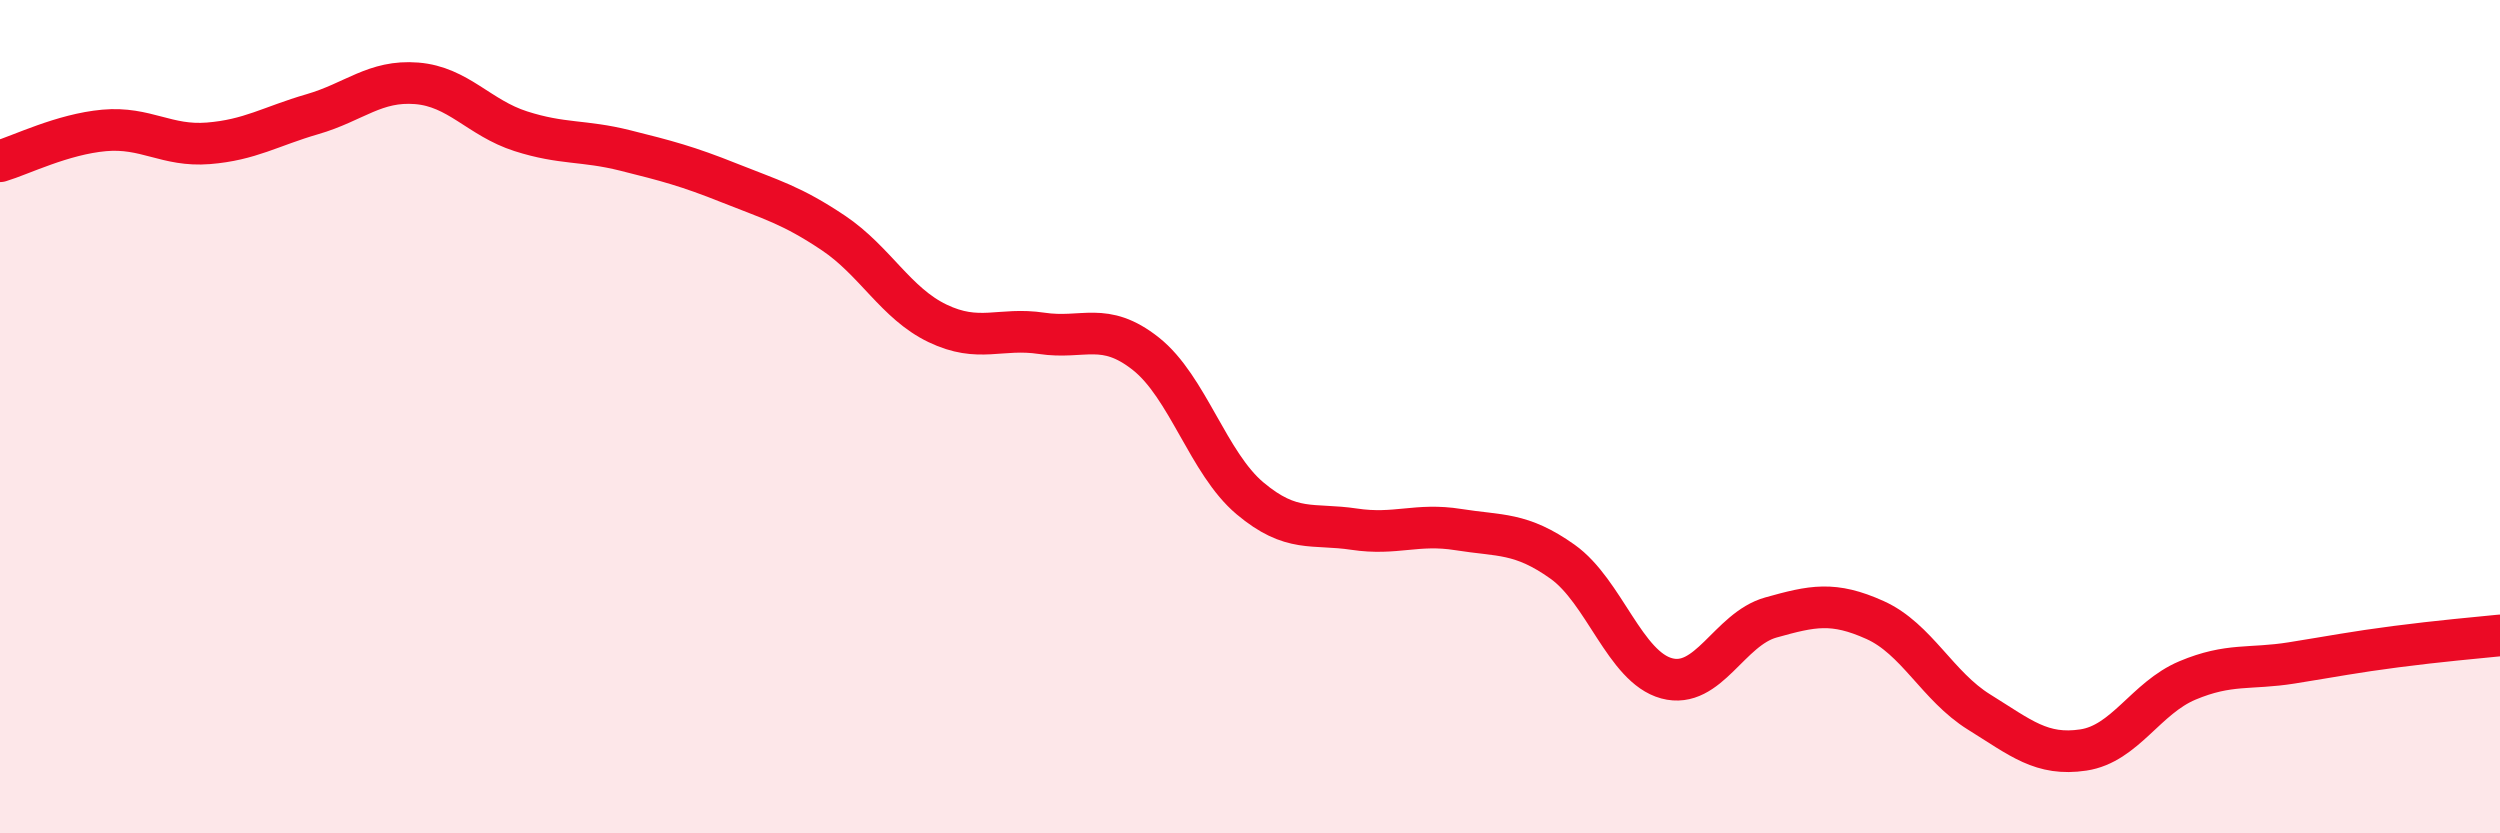
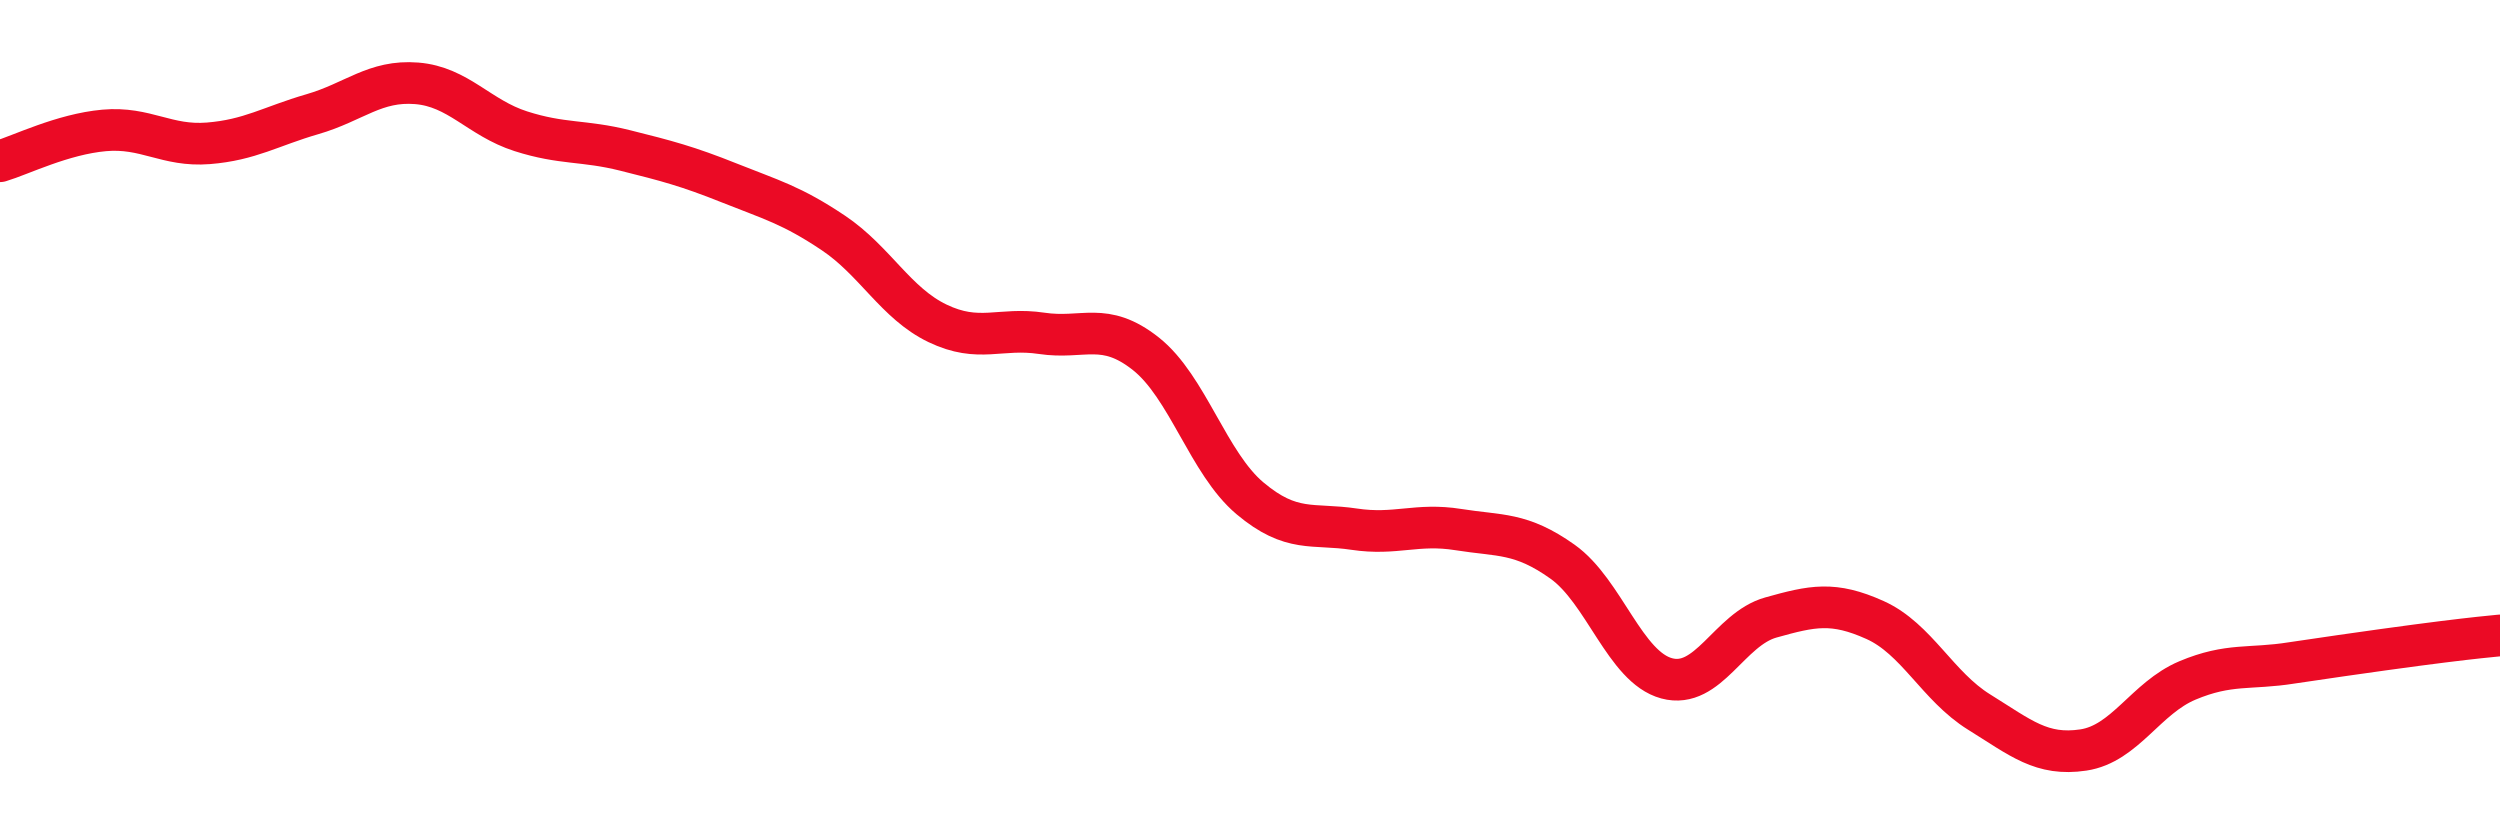
<svg xmlns="http://www.w3.org/2000/svg" width="60" height="20" viewBox="0 0 60 20">
-   <path d="M 0,3.87 C 0.5,3.72 1.5,3.22 2.5,3.13 C 3.5,3.04 4,3.52 5,3.44 C 6,3.36 6.5,3.03 7.5,2.74 C 8.5,2.45 9,1.92 10,2 C 11,2.08 11.5,2.83 12.5,3.15 C 13.5,3.47 14,3.36 15,3.61 C 16,3.86 16.5,3.99 17.5,4.39 C 18.5,4.79 19,4.92 20,5.59 C 21,6.26 21.5,7.28 22.5,7.76 C 23.5,8.24 24,7.85 25,8 C 26,8.15 26.5,7.7 27.5,8.49 C 28.5,9.28 29,11.12 30,11.96 C 31,12.8 31.5,12.55 32.5,12.7 C 33.5,12.85 34,12.55 35,12.71 C 36,12.87 36.5,12.77 37.5,13.48 C 38.5,14.19 39,16.01 40,16.28 C 41,16.55 41.5,15.1 42.5,14.82 C 43.5,14.54 44,14.43 45,14.88 C 46,15.33 46.5,16.47 47.5,17.09 C 48.5,17.71 49,18.15 50,18 C 51,17.85 51.5,16.75 52.5,16.33 C 53.5,15.91 54,16.07 55,15.91 C 56,15.75 56.5,15.65 57.5,15.52 C 58.5,15.39 59.5,15.3 60,15.25L60 20L0 20Z" fill="#EB0A25" opacity="0.1" stroke-linecap="round" stroke-linejoin="round" />
-   <path d="M 0,3.87 C 0.5,3.72 1.5,3.22 2.5,3.13 C 3.5,3.04 4,3.52 5,3.44 C 6,3.36 6.5,3.03 7.5,2.74 C 8.5,2.45 9,1.92 10,2 C 11,2.08 11.5,2.83 12.5,3.15 C 13.5,3.47 14,3.36 15,3.61 C 16,3.86 16.5,3.99 17.5,4.39 C 18.5,4.79 19,4.92 20,5.59 C 21,6.26 21.5,7.28 22.5,7.76 C 23.5,8.24 24,7.85 25,8 C 26,8.15 26.5,7.7 27.5,8.49 C 28.5,9.28 29,11.12 30,11.96 C 31,12.8 31.5,12.55 32.5,12.7 C 33.5,12.85 34,12.55 35,12.71 C 36,12.87 36.5,12.77 37.5,13.48 C 38.5,14.19 39,16.01 40,16.28 C 41,16.55 41.5,15.1 42.5,14.82 C 43.5,14.54 44,14.43 45,14.88 C 46,15.33 46.5,16.47 47.5,17.09 C 48.5,17.71 49,18.15 50,18 C 51,17.85 51.5,16.75 52.5,16.33 C 53.5,15.91 54,16.07 55,15.91 C 56,15.75 56.5,15.65 57.5,15.52 C 58.5,15.39 59.5,15.3 60,15.25" stroke="#EB0A25" stroke-width="1" fill="none" stroke-linecap="round" stroke-linejoin="round" />
+   <path d="M 0,3.87 C 0.5,3.72 1.5,3.22 2.5,3.13 C 3.5,3.04 4,3.52 5,3.44 C 6,3.36 6.5,3.03 7.5,2.74 C 8.5,2.45 9,1.92 10,2 C 11,2.08 11.5,2.83 12.5,3.15 C 13.5,3.47 14,3.36 15,3.61 C 16,3.86 16.5,3.99 17.5,4.39 C 18.5,4.79 19,4.92 20,5.59 C 21,6.26 21.5,7.28 22.5,7.76 C 23.5,8.24 24,7.85 25,8 C 26,8.15 26.5,7.7 27.5,8.49 C 28.5,9.28 29,11.12 30,11.96 C 31,12.8 31.5,12.55 32.5,12.7 C 33.5,12.85 34,12.55 35,12.71 C 36,12.87 36.5,12.77 37.5,13.48 C 38.5,14.19 39,16.01 40,16.28 C 41,16.55 41.5,15.1 42.5,14.82 C 43.5,14.54 44,14.43 45,14.88 C 46,15.33 46.5,16.47 47.5,17.09 C 48.5,17.71 49,18.15 50,18 C 51,17.85 51.5,16.75 52.5,16.33 C 53.5,15.91 54,16.07 55,15.91 C 58.5,15.39 59.5,15.3 60,15.25" stroke="#EB0A25" stroke-width="1" fill="none" stroke-linecap="round" stroke-linejoin="round" />
</svg>